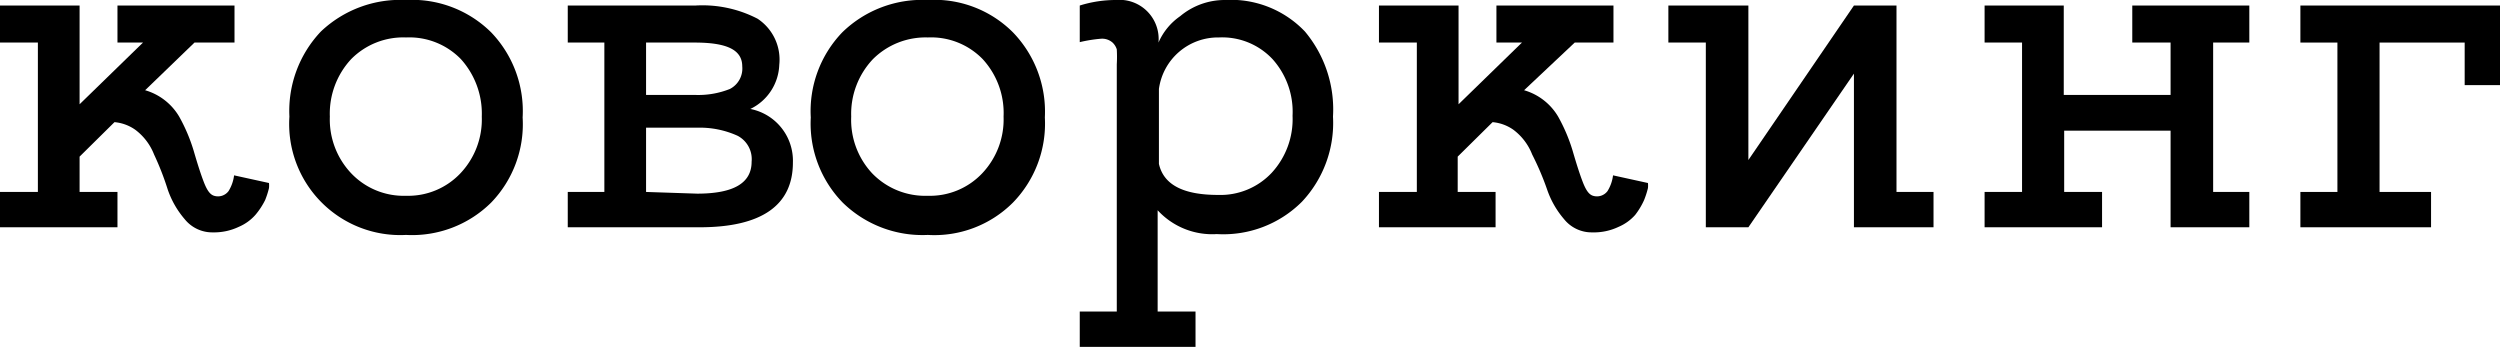
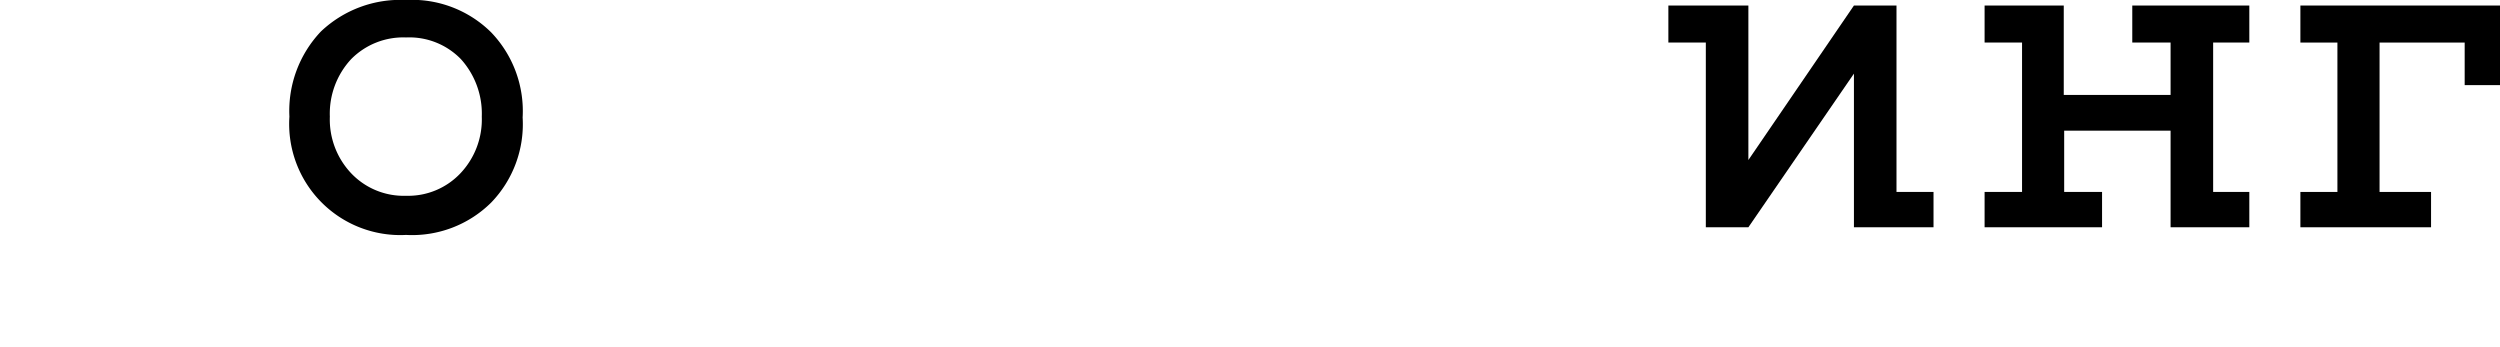
<svg xmlns="http://www.w3.org/2000/svg" id="Слой_1" data-name="Слой 1" viewBox="0 0 58.74 8.15">
-   <path d="M5.5,4.12l.82.18a.57.57,0,0,1,0,.12,2,2,0,0,1-.09.28A1.71,1.71,0,0,1,6,5.05a1.09,1.09,0,0,1-.39.28A1.35,1.35,0,0,1,5,5.46a.83.83,0,0,1-.66-.31,2.12,2.12,0,0,1-.4-.7,6.57,6.57,0,0,0-.32-.82,1.33,1.33,0,0,0-.44-.58,1,1,0,0,0-.49-.18l-.82.81v.83h.89v.83H0V4.51H.89V1H0V.13H1.87V2.45L3.36,1h-.6V.13H5.51V1H4.57L3.41,2.12a1.37,1.37,0,0,1,.8.62,4,4,0,0,1,.34.8c.09.31.17.56.24.74s.14.29.24.32a.31.31,0,0,0,.34-.11A.91.91,0,0,0,5.5,4.12Z" />
  <path d="M9.54,0a2.64,2.64,0,0,1,2,.76,2.67,2.67,0,0,1,.74,2,2.65,2.65,0,0,1-.74,2,2.64,2.64,0,0,1-2,.76A2.61,2.61,0,0,1,6.8,2.74a2.71,2.71,0,0,1,.74-2A2.71,2.71,0,0,1,9.54,0Zm0,4.6a1.69,1.69,0,0,0,1.28-.53,1.84,1.84,0,0,0,.5-1.33,1.91,1.91,0,0,0-.49-1.35A1.69,1.69,0,0,0,9.54.88a1.72,1.72,0,0,0-1.29.51,1.88,1.88,0,0,0-.5,1.35,1.84,1.84,0,0,0,.5,1.33A1.7,1.7,0,0,0,9.54,4.6Z" />
-   <path d="M17.63,2.56a1.24,1.24,0,0,1,1,1.26c0,1-.73,1.52-2.19,1.52H13.34V4.51h.86V1h-.86V.13h3a2.81,2.81,0,0,1,1.46.31,1.15,1.15,0,0,1,.51,1.08A1.2,1.2,0,0,1,17.63,2.56ZM16.32,1H15.18V2.23h1.14a2,2,0,0,0,.83-.14.54.54,0,0,0,.29-.53C17.44,1.16,17.06,1,16.32,1Zm.06,3.55c.86,0,1.28-.25,1.28-.75a.62.62,0,0,0-.33-.61A2.15,2.15,0,0,0,16.39,3H15.18V4.51Z" />
-   <path d="M21.8,0a2.61,2.61,0,0,1,2,.76,2.68,2.68,0,0,1,.75,2,2.66,2.66,0,0,1-.75,2,2.61,2.61,0,0,1-2,.76,2.68,2.68,0,0,1-2-.76,2.66,2.66,0,0,1-.75-2,2.67,2.67,0,0,1,.74-2A2.69,2.69,0,0,1,21.8,0Zm0,4.6a1.69,1.69,0,0,0,1.28-.53,1.84,1.84,0,0,0,.5-1.33,1.87,1.87,0,0,0-.49-1.35A1.69,1.69,0,0,0,21.8.88a1.75,1.75,0,0,0-1.29.51A1.87,1.87,0,0,0,20,2.74a1.84,1.84,0,0,0,.49,1.33A1.73,1.73,0,0,0,21.8,4.6Z" />
-   <path d="M28.78,0a2.4,2.4,0,0,1,1.88.74,2.85,2.85,0,0,1,.66,2,2.7,2.7,0,0,1-.73,2,2.61,2.61,0,0,1-2,.76,1.74,1.74,0,0,1-1.39-.56V7.32h.89v.83H25.37V7.32h.87V1.51a3,3,0,0,0,0-.35A.37.37,0,0,0,26.14,1a.37.37,0,0,0-.27-.09,3.32,3.32,0,0,0-.5.08V.13A2.83,2.83,0,0,1,26.22,0a.92.92,0,0,1,1,1,1.46,1.46,0,0,1,.51-.62A1.63,1.63,0,0,1,28.78,0Zm-.16,4.58a1.65,1.65,0,0,0,1.26-.52,1.86,1.86,0,0,0,.49-1.34,1.85,1.85,0,0,0-.47-1.33A1.62,1.62,0,0,0,28.64.88a1.4,1.4,0,0,0-1.41,1.21V3.85C27.34,4.34,27.8,4.58,28.62,4.58Z" />
-   <path d="M37.9,4.12l.82.18a.57.57,0,0,1,0,.12,2,2,0,0,1-.09.28,1.71,1.71,0,0,1-.21.35,1.09,1.09,0,0,1-.39.28,1.35,1.35,0,0,1-.62.13.83.83,0,0,1-.66-.31,2.12,2.12,0,0,1-.4-.7A6.57,6.57,0,0,0,36,3.63a1.33,1.33,0,0,0-.44-.58,1,1,0,0,0-.49-.18l-.82.81v.83h.89v.83H32.4V4.51h.89V1H32.4V.13h1.87V2.45L35.76,1h-.6V.13h2.75V1H37L35.81,2.12a1.37,1.37,0,0,1,.8.62,4,4,0,0,1,.34.8c.09.31.17.56.24.74s.14.29.24.32a.31.31,0,0,0,.34-.11A.91.91,0,0,0,37.9,4.12Z" />
  <path d="M45.43,4.51v.83H43.56V1.73L41.08,5.34h-1V1H39.2V.13h1.88V3.76L43.56.13h1V4.51Z" />
  <path d="M52.85,4.51v.83H51V3.07h-2.5V4.51h.89v.83H46.63V4.51h.88V1h-.88V.13h1.86v2.1H51V1H50.1V.13h2.75V1H52V4.51Z" />
  <path d="M54.05.13h4.69V2h-.83V1h-2V4.51h1.21v.83H54.05V4.51h.87V1h-.87Z" />
</svg>